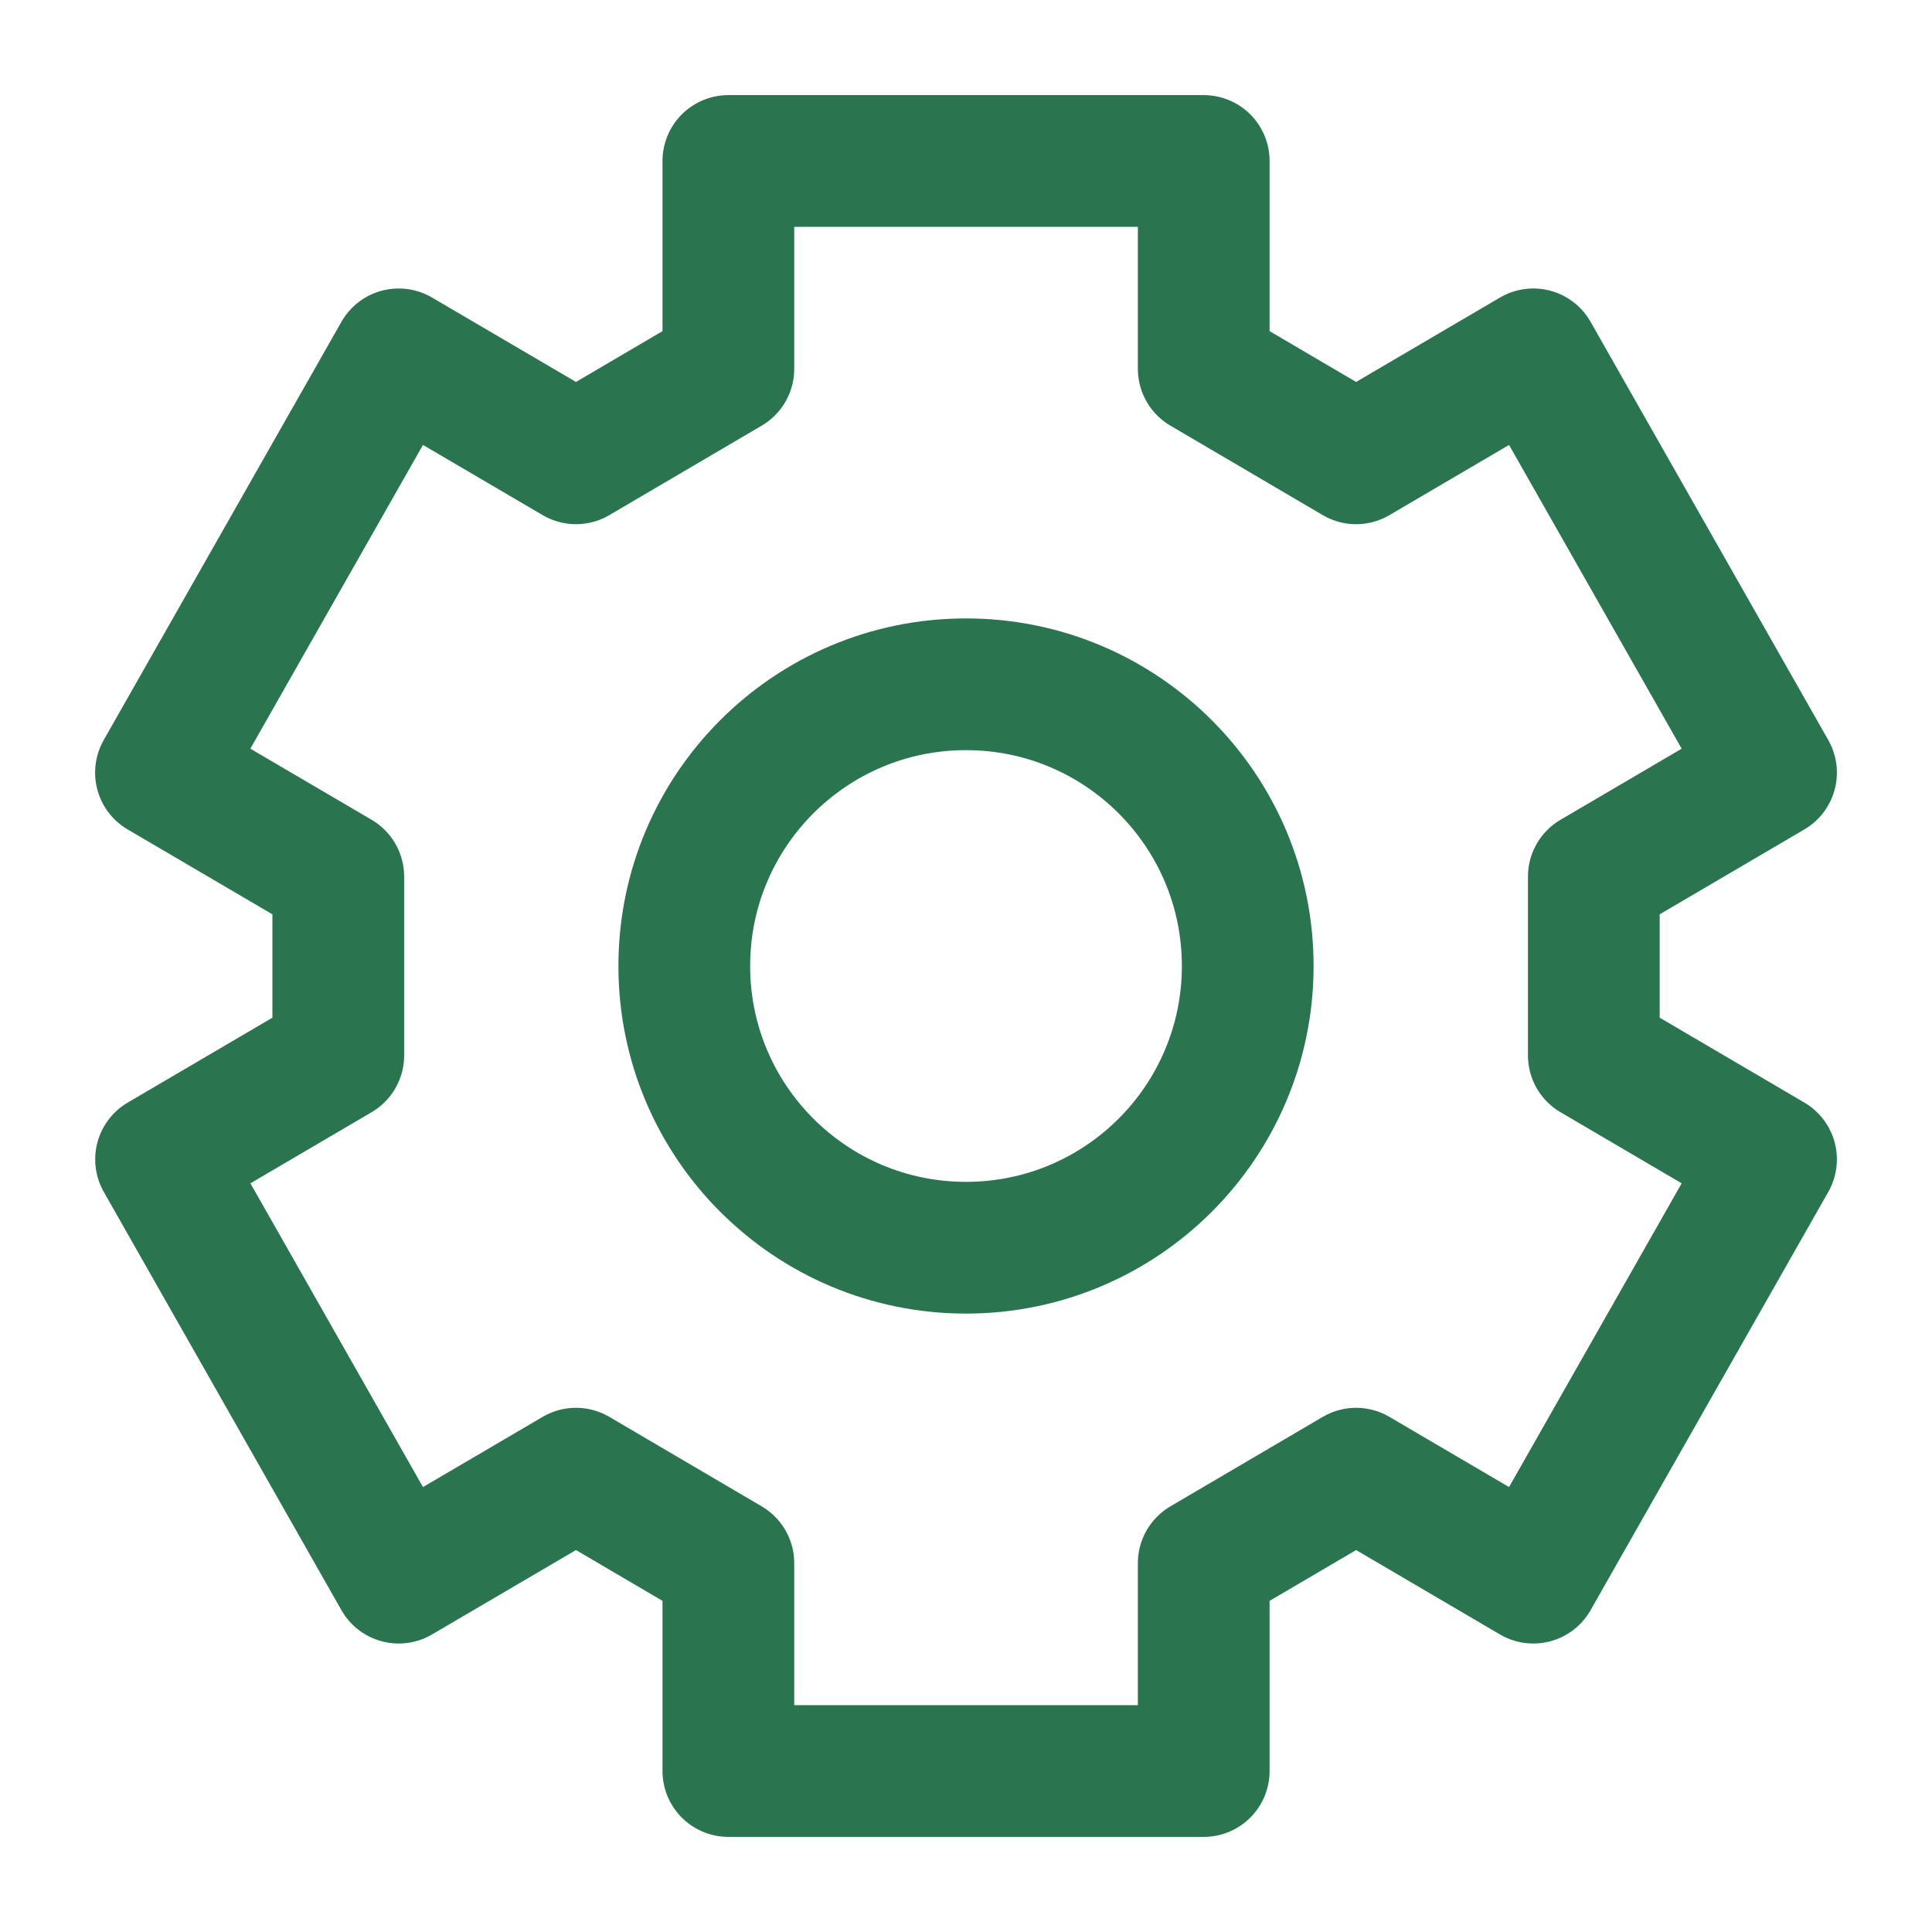
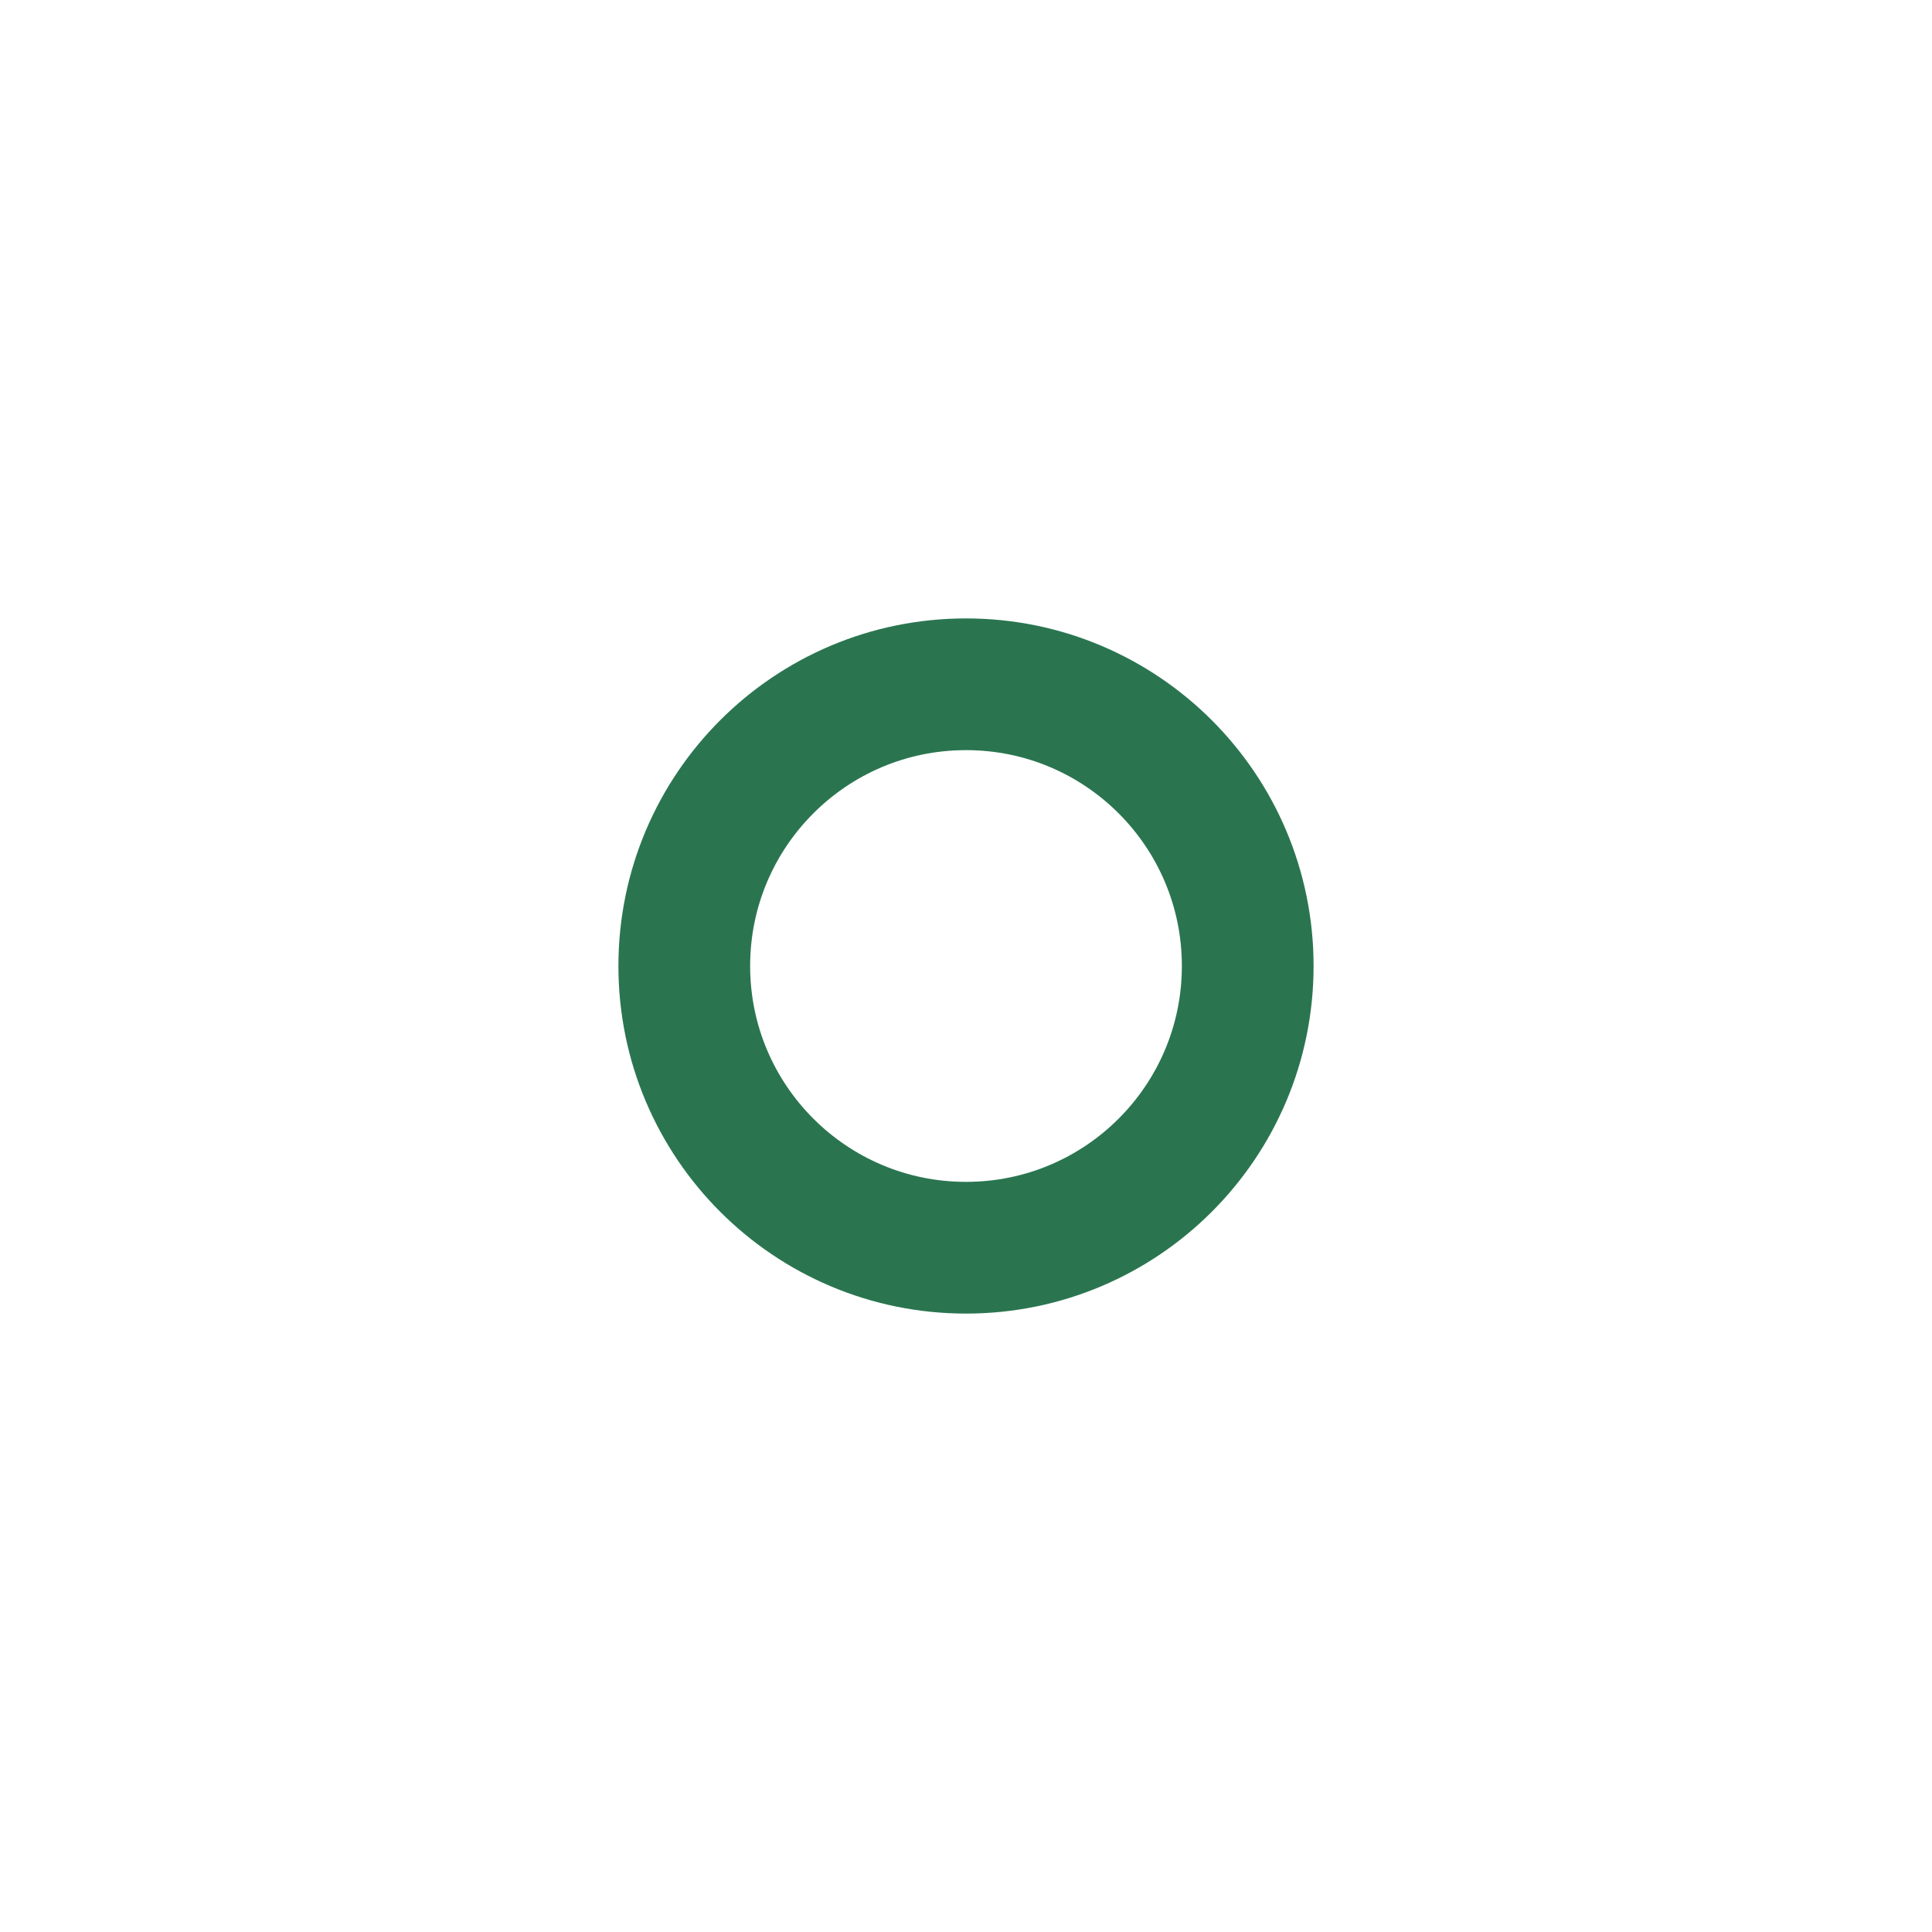
<svg xmlns="http://www.w3.org/2000/svg" width="22" height="22" viewBox="0 0 22 22" fill="none">
-   <path d="M13.707 1.833H8.294V4.2L6.559 5.219L4.54 4.035L1.833 8.798L3.852 9.982L3.852 12.018L1.834 13.202L4.54 17.965L6.559 16.781L8.294 17.8V20.167H13.707V17.8L15.442 16.781L17.46 17.965L20.167 13.202L18.149 12.018V9.982L20.167 8.798L17.46 4.035L15.442 5.219L13.707 4.2V1.833Z" stroke="#2A7550" stroke-width="1.5" stroke-linejoin="round" />
  <path d="M14.208 11C14.208 12.772 12.772 14.208 11 14.208C9.228 14.208 7.792 12.772 7.792 11C7.792 9.228 9.228 7.792 11 7.792C12.772 7.792 14.208 9.228 14.208 11Z" stroke="#2A7550" stroke-width="1.5" />
</svg>